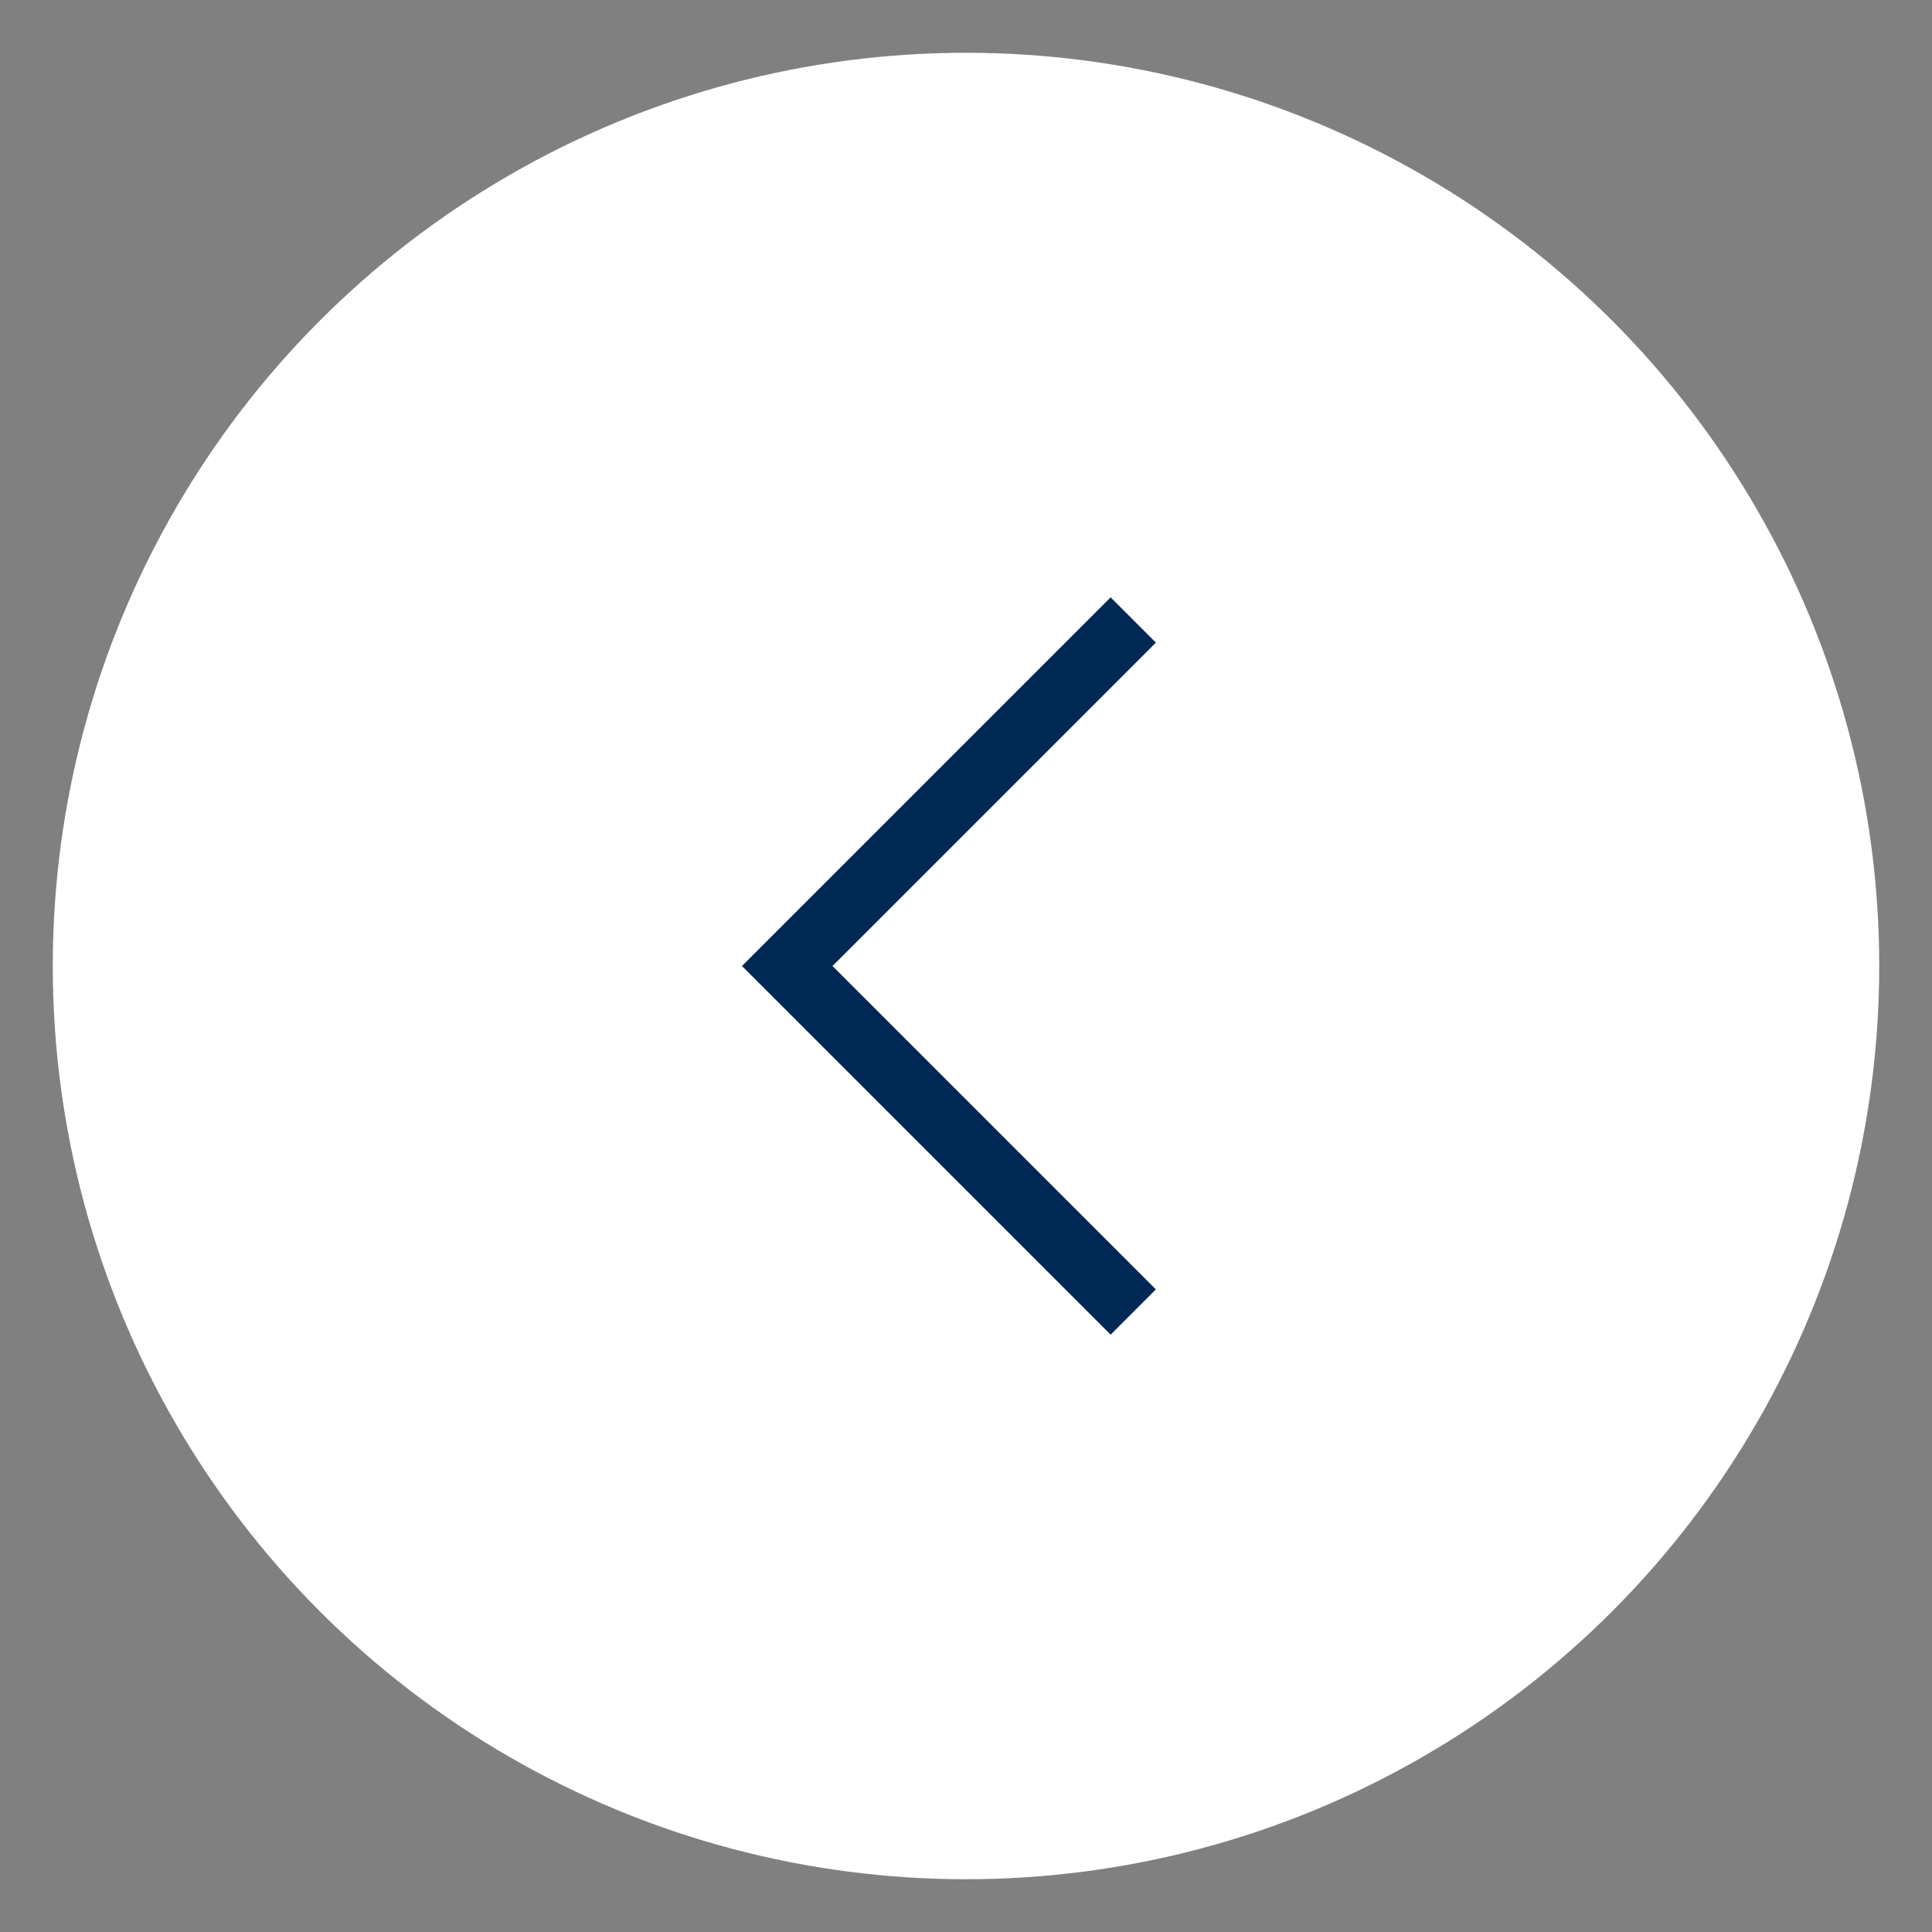
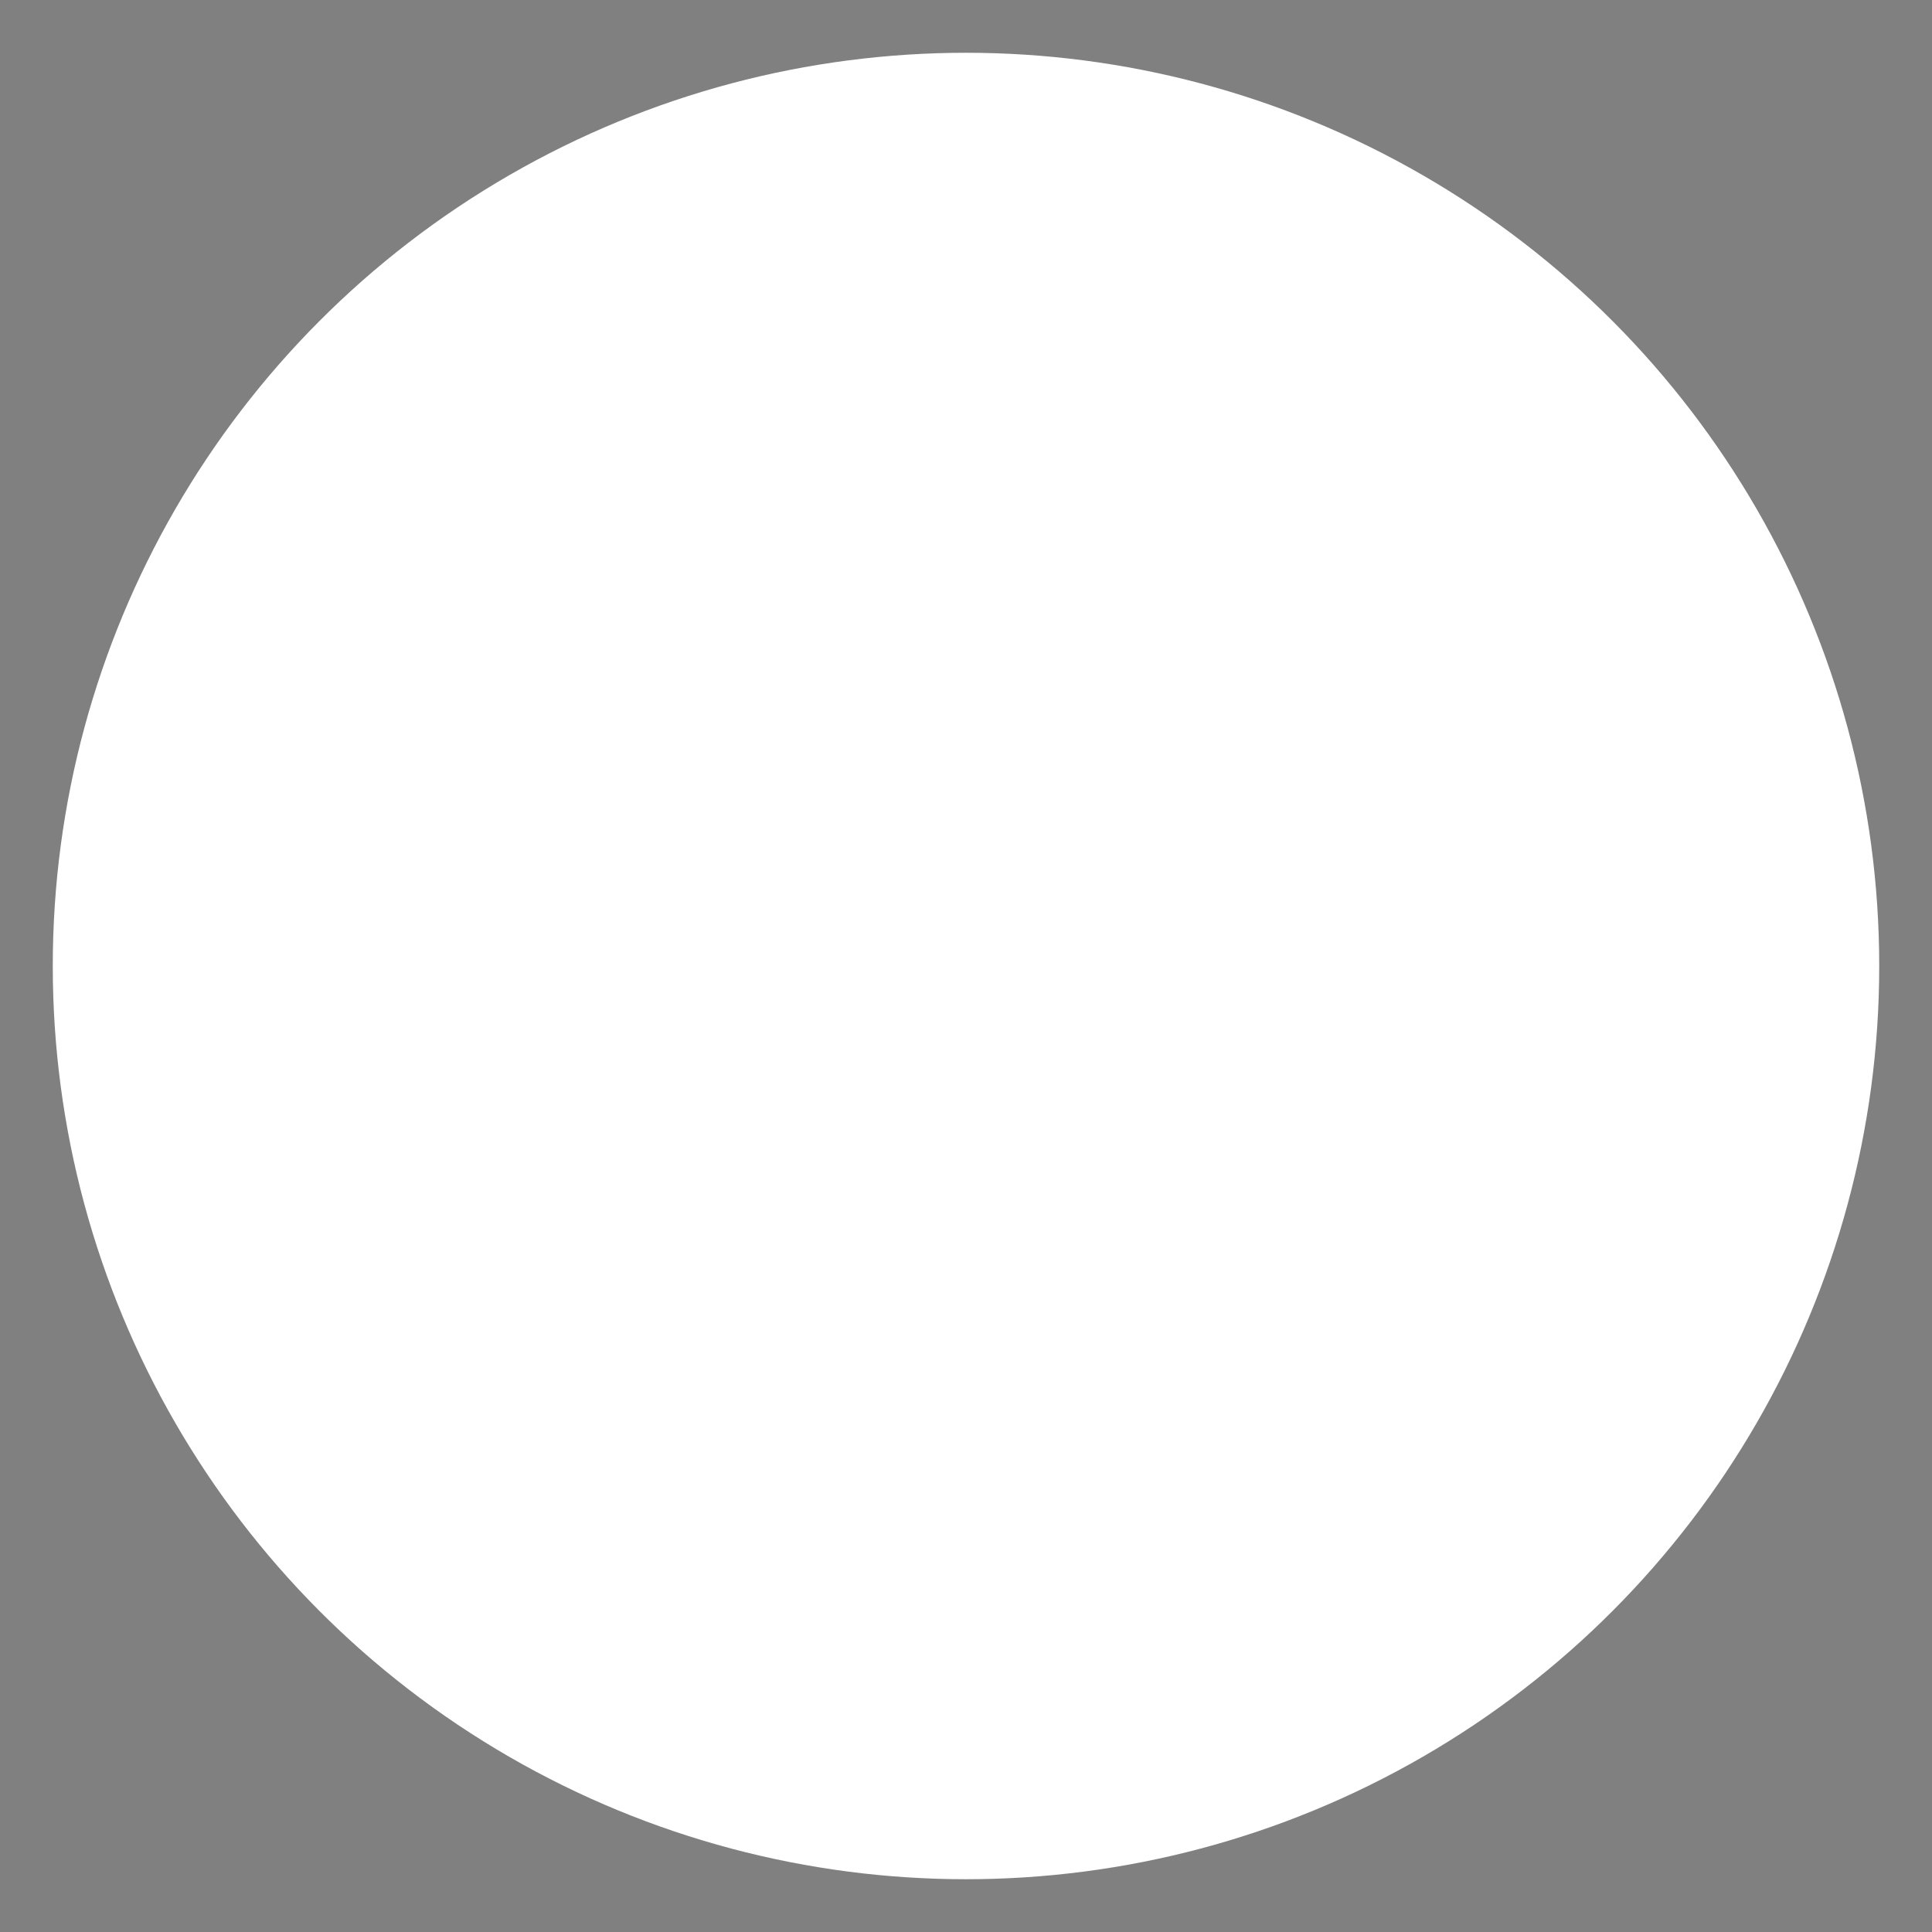
<svg xmlns="http://www.w3.org/2000/svg" id="Capa_1" version="1.1" viewBox="0 0 670 670">
  <rect x="0" y="0" width="670" height="670" fill="#808080" stroke="none" />
  <defs>
    <style>
      .st0 {
        fill: none;
        stroke: #002854;
        stroke-miterlimit: 10;
        stroke-width: 22.2px;
      }

      .st1 {
        fill: #fff;
      }
    </style>
  </defs>
  <circle class="st1" cx="335" cy="335" r="316.7" />
-   <polyline class="st0" points="393 215 273 335 393 455" />
</svg>